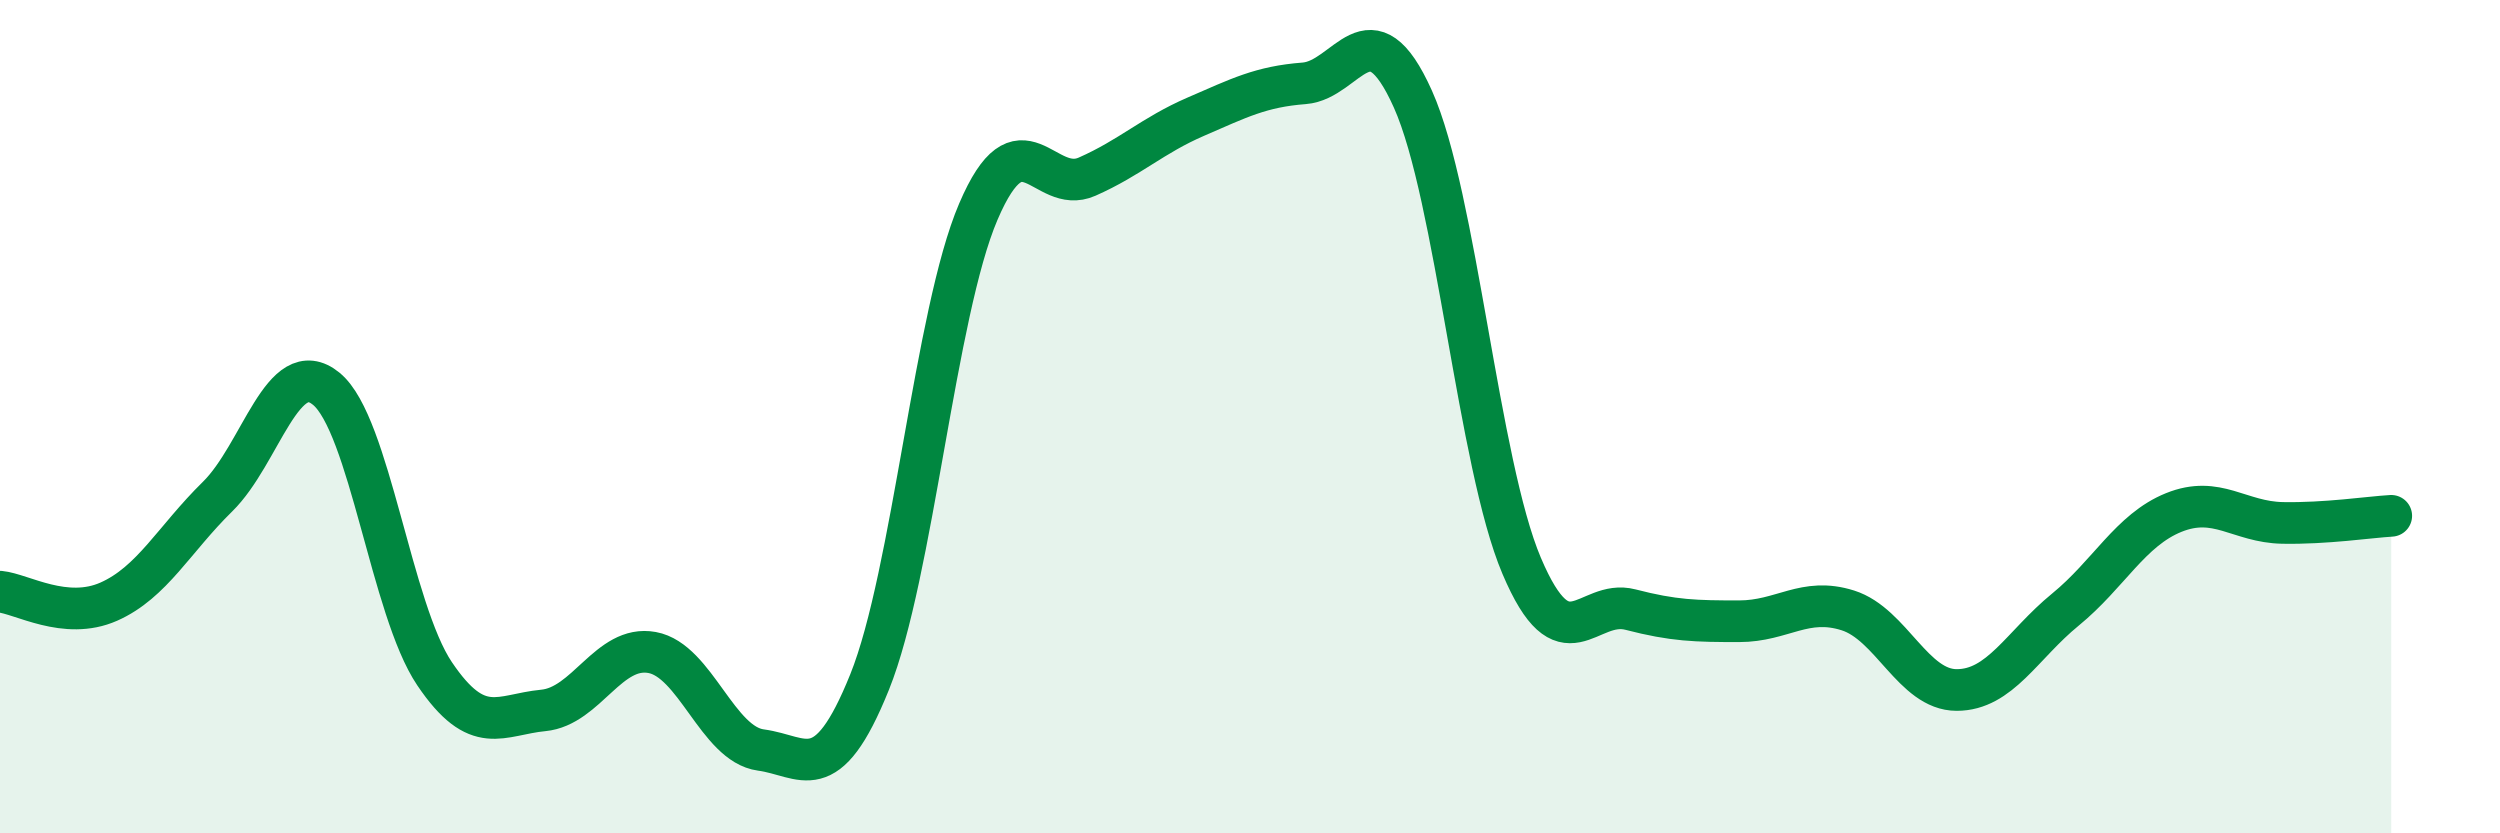
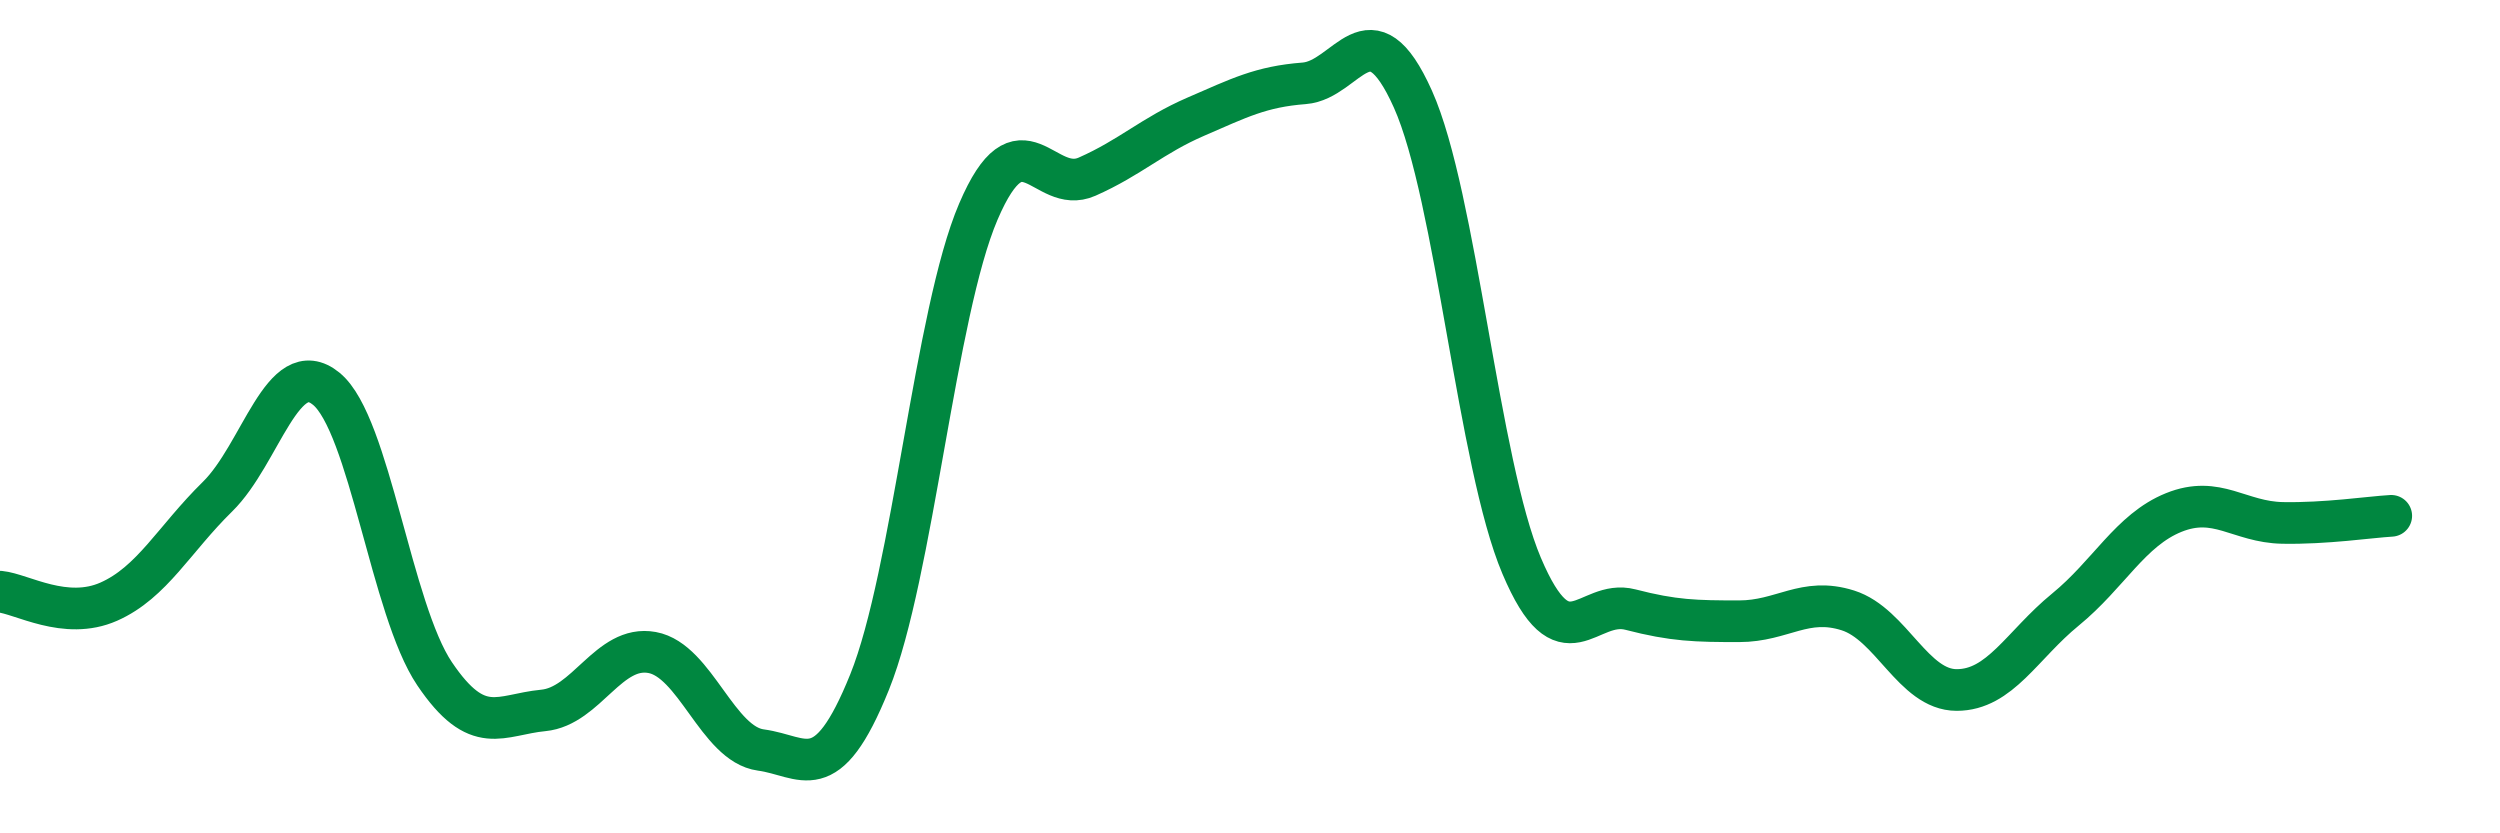
<svg xmlns="http://www.w3.org/2000/svg" width="60" height="20" viewBox="0 0 60 20">
-   <path d="M 0,14.2 C 0.52,14.25 1.57,14.9 2.61,14.44 C 3.65,13.98 4.18,12.94 5.22,11.92 C 6.26,10.9 6.79,8.48 7.83,9.33 C 8.87,10.18 9.39,14.63 10.43,16.17 C 11.47,17.71 12,17.15 13.04,17.05 C 14.08,16.95 14.61,15.47 15.65,15.66 C 16.69,15.85 17.22,17.86 18.26,18 C 19.3,18.14 19.83,18.95 20.87,16.37 C 21.91,13.79 22.44,7.51 23.48,5.08 C 24.52,2.65 25.05,4.7 26.09,4.24 C 27.13,3.78 27.66,3.25 28.7,2.8 C 29.74,2.35 30.26,2.08 31.3,2 C 32.34,1.92 32.87,0.06 33.91,2.38 C 34.95,4.7 35.48,11.13 36.52,13.58 C 37.56,16.03 38.09,14.36 39.13,14.63 C 40.17,14.9 40.7,14.91 41.74,14.91 C 42.78,14.91 43.31,14.32 44.35,14.65 C 45.39,14.98 45.92,16.56 46.96,16.56 C 48,16.56 48.53,15.48 49.57,14.63 C 50.61,13.78 51.13,12.72 52.17,12.3 C 53.21,11.88 53.74,12.53 54.78,12.55 C 55.82,12.57 56.87,12.41 57.39,12.38L57.39 20L0 20Z" fill="#008740" opacity="0.1" stroke-linecap="round" stroke-linejoin="round" />
  <path d="M 0,14.2 C 0.52,14.25 1.57,14.9 2.61,14.44 C 3.65,13.98 4.18,12.94 5.22,11.92 C 6.26,10.9 6.79,8.48 7.83,9.33 C 8.87,10.18 9.39,14.63 10.43,16.17 C 11.47,17.71 12,17.15 13.04,17.05 C 14.08,16.95 14.61,15.47 15.65,15.66 C 16.69,15.85 17.22,17.86 18.26,18 C 19.3,18.14 19.83,18.95 20.87,16.37 C 21.91,13.79 22.44,7.51 23.48,5.08 C 24.52,2.65 25.05,4.7 26.09,4.24 C 27.13,3.78 27.66,3.25 28.7,2.8 C 29.74,2.35 30.26,2.08 31.3,2 C 32.34,1.92 32.87,0.06 33.91,2.38 C 34.95,4.7 35.48,11.13 36.52,13.58 C 37.56,16.03 38.09,14.36 39.13,14.63 C 40.17,14.9 40.7,14.91 41.74,14.91 C 42.78,14.91 43.31,14.32 44.35,14.65 C 45.39,14.98 45.92,16.56 46.96,16.56 C 48,16.56 48.53,15.48 49.57,14.63 C 50.61,13.78 51.13,12.72 52.17,12.3 C 53.21,11.88 53.74,12.53 54.78,12.55 C 55.82,12.57 56.87,12.41 57.39,12.38" stroke="#008740" stroke-width="1" fill="none" stroke-linecap="round" stroke-linejoin="round" />
</svg>